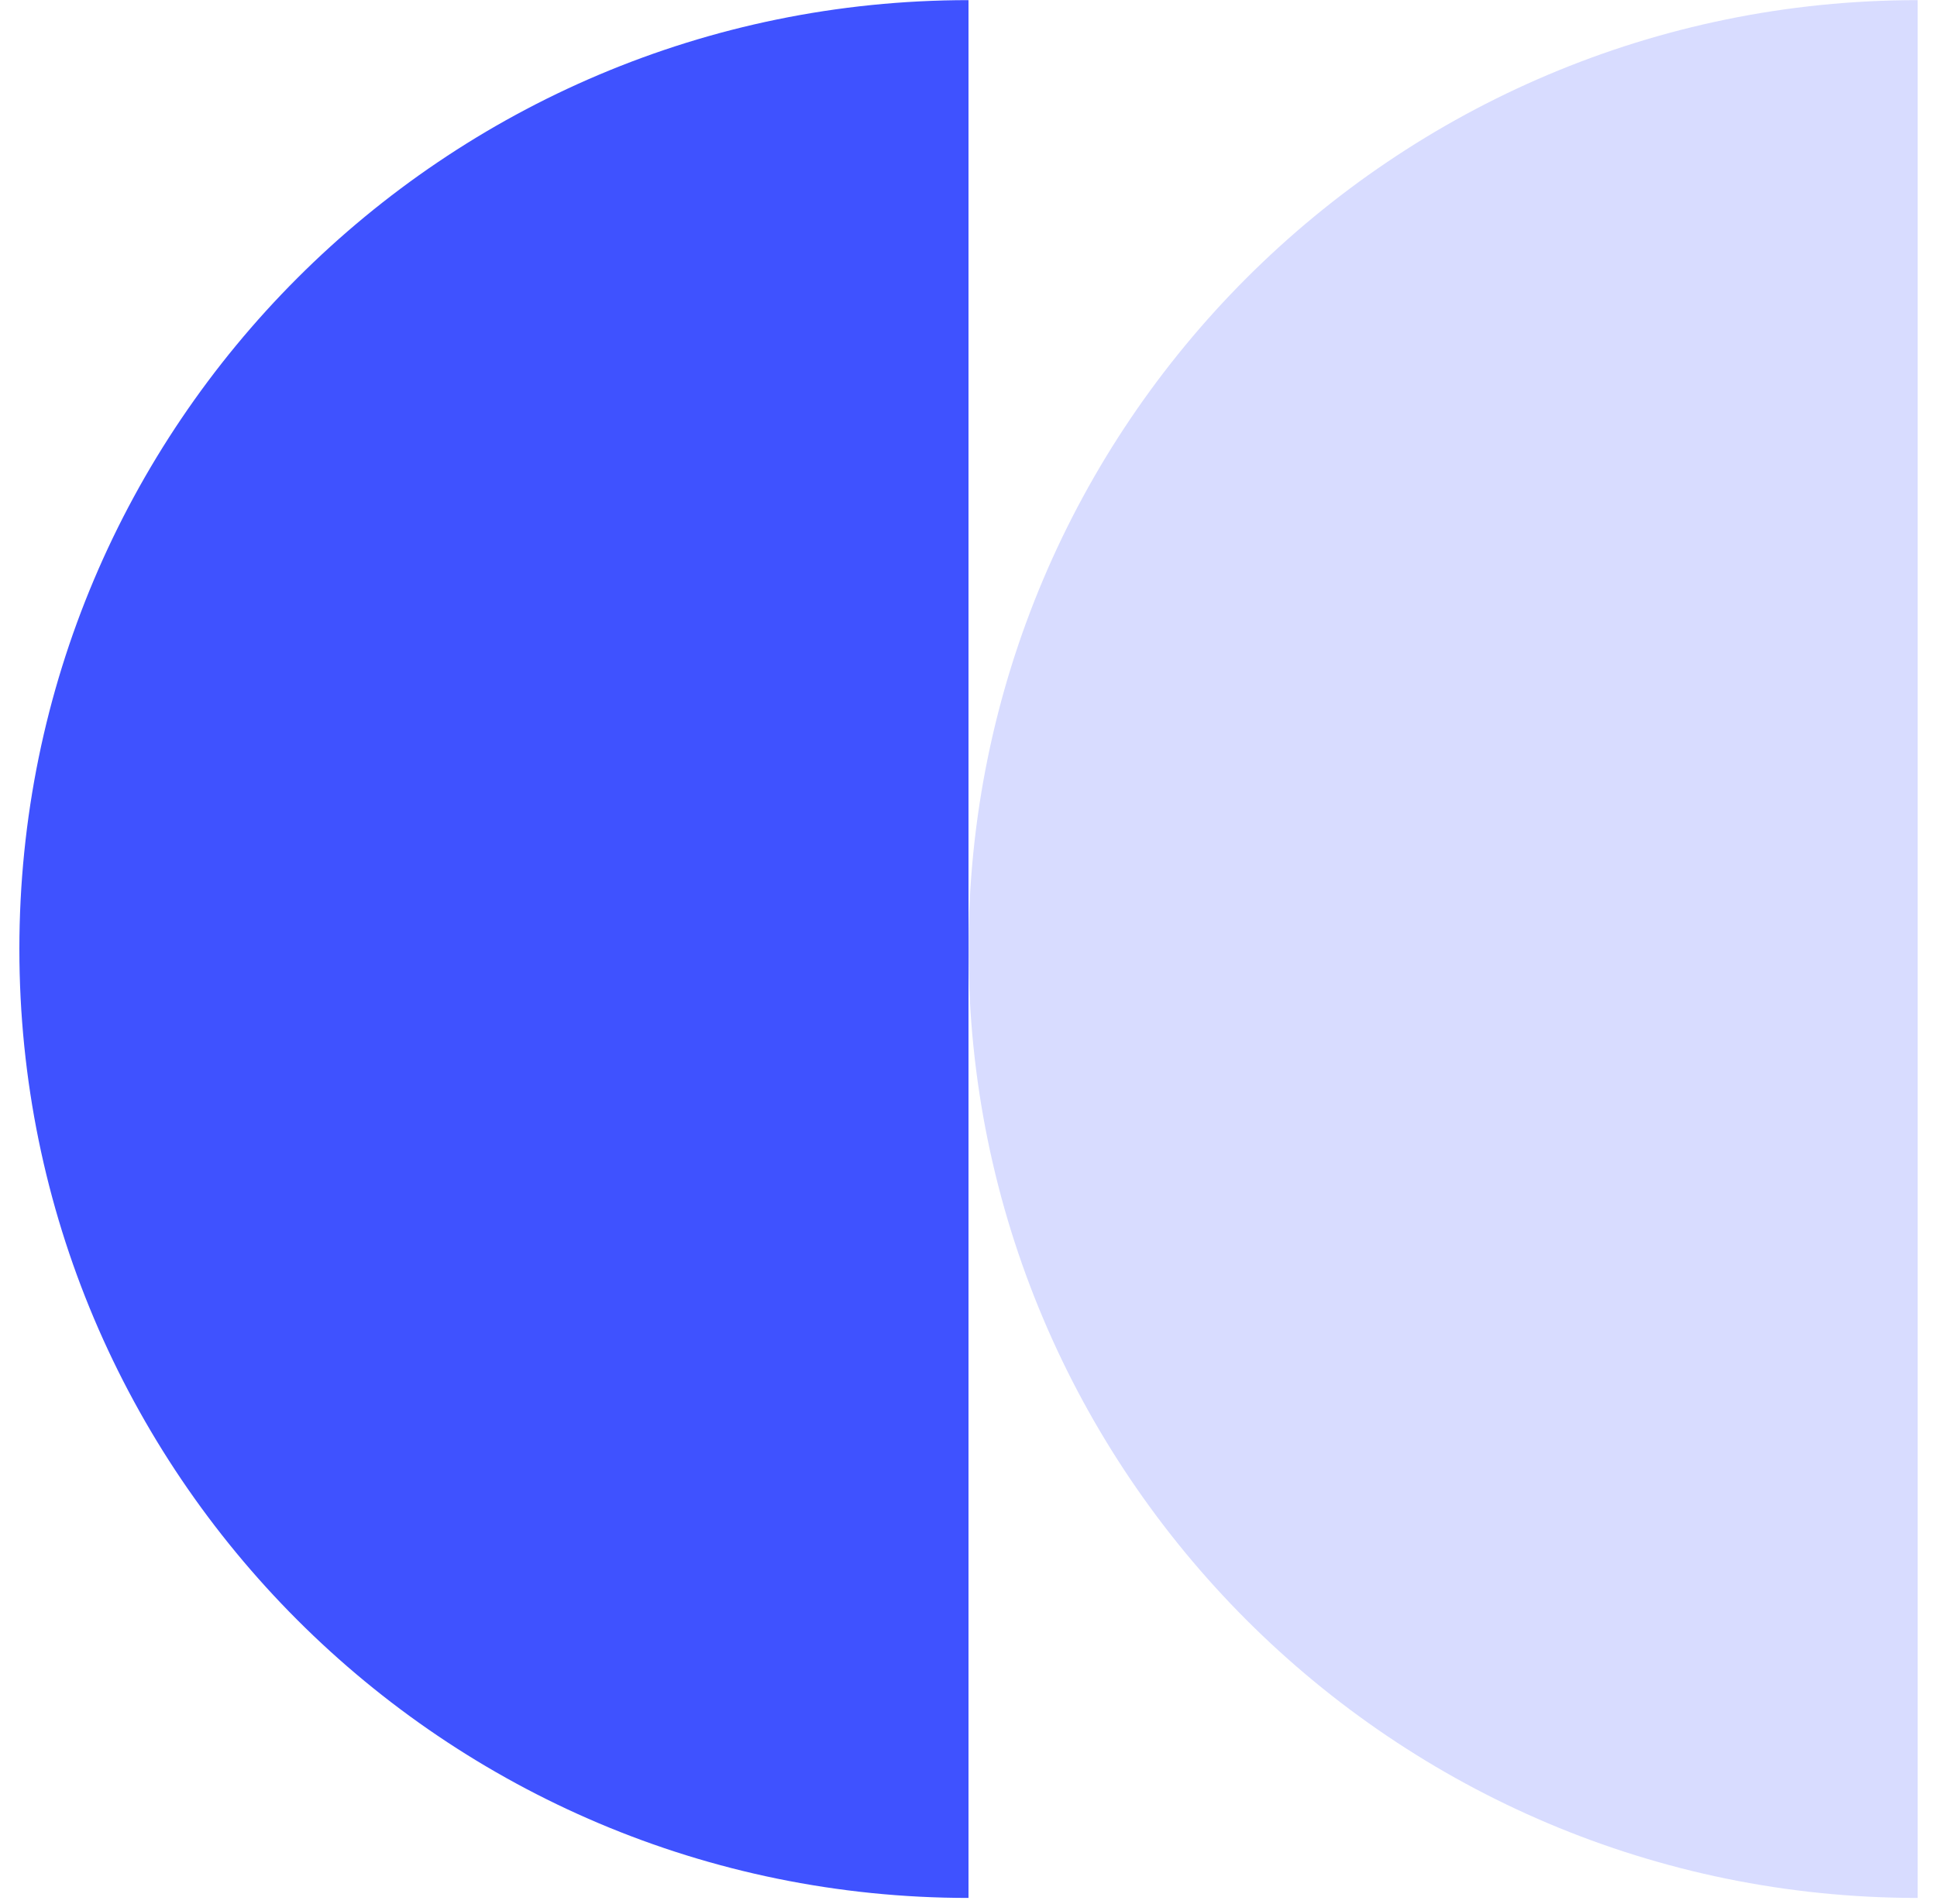
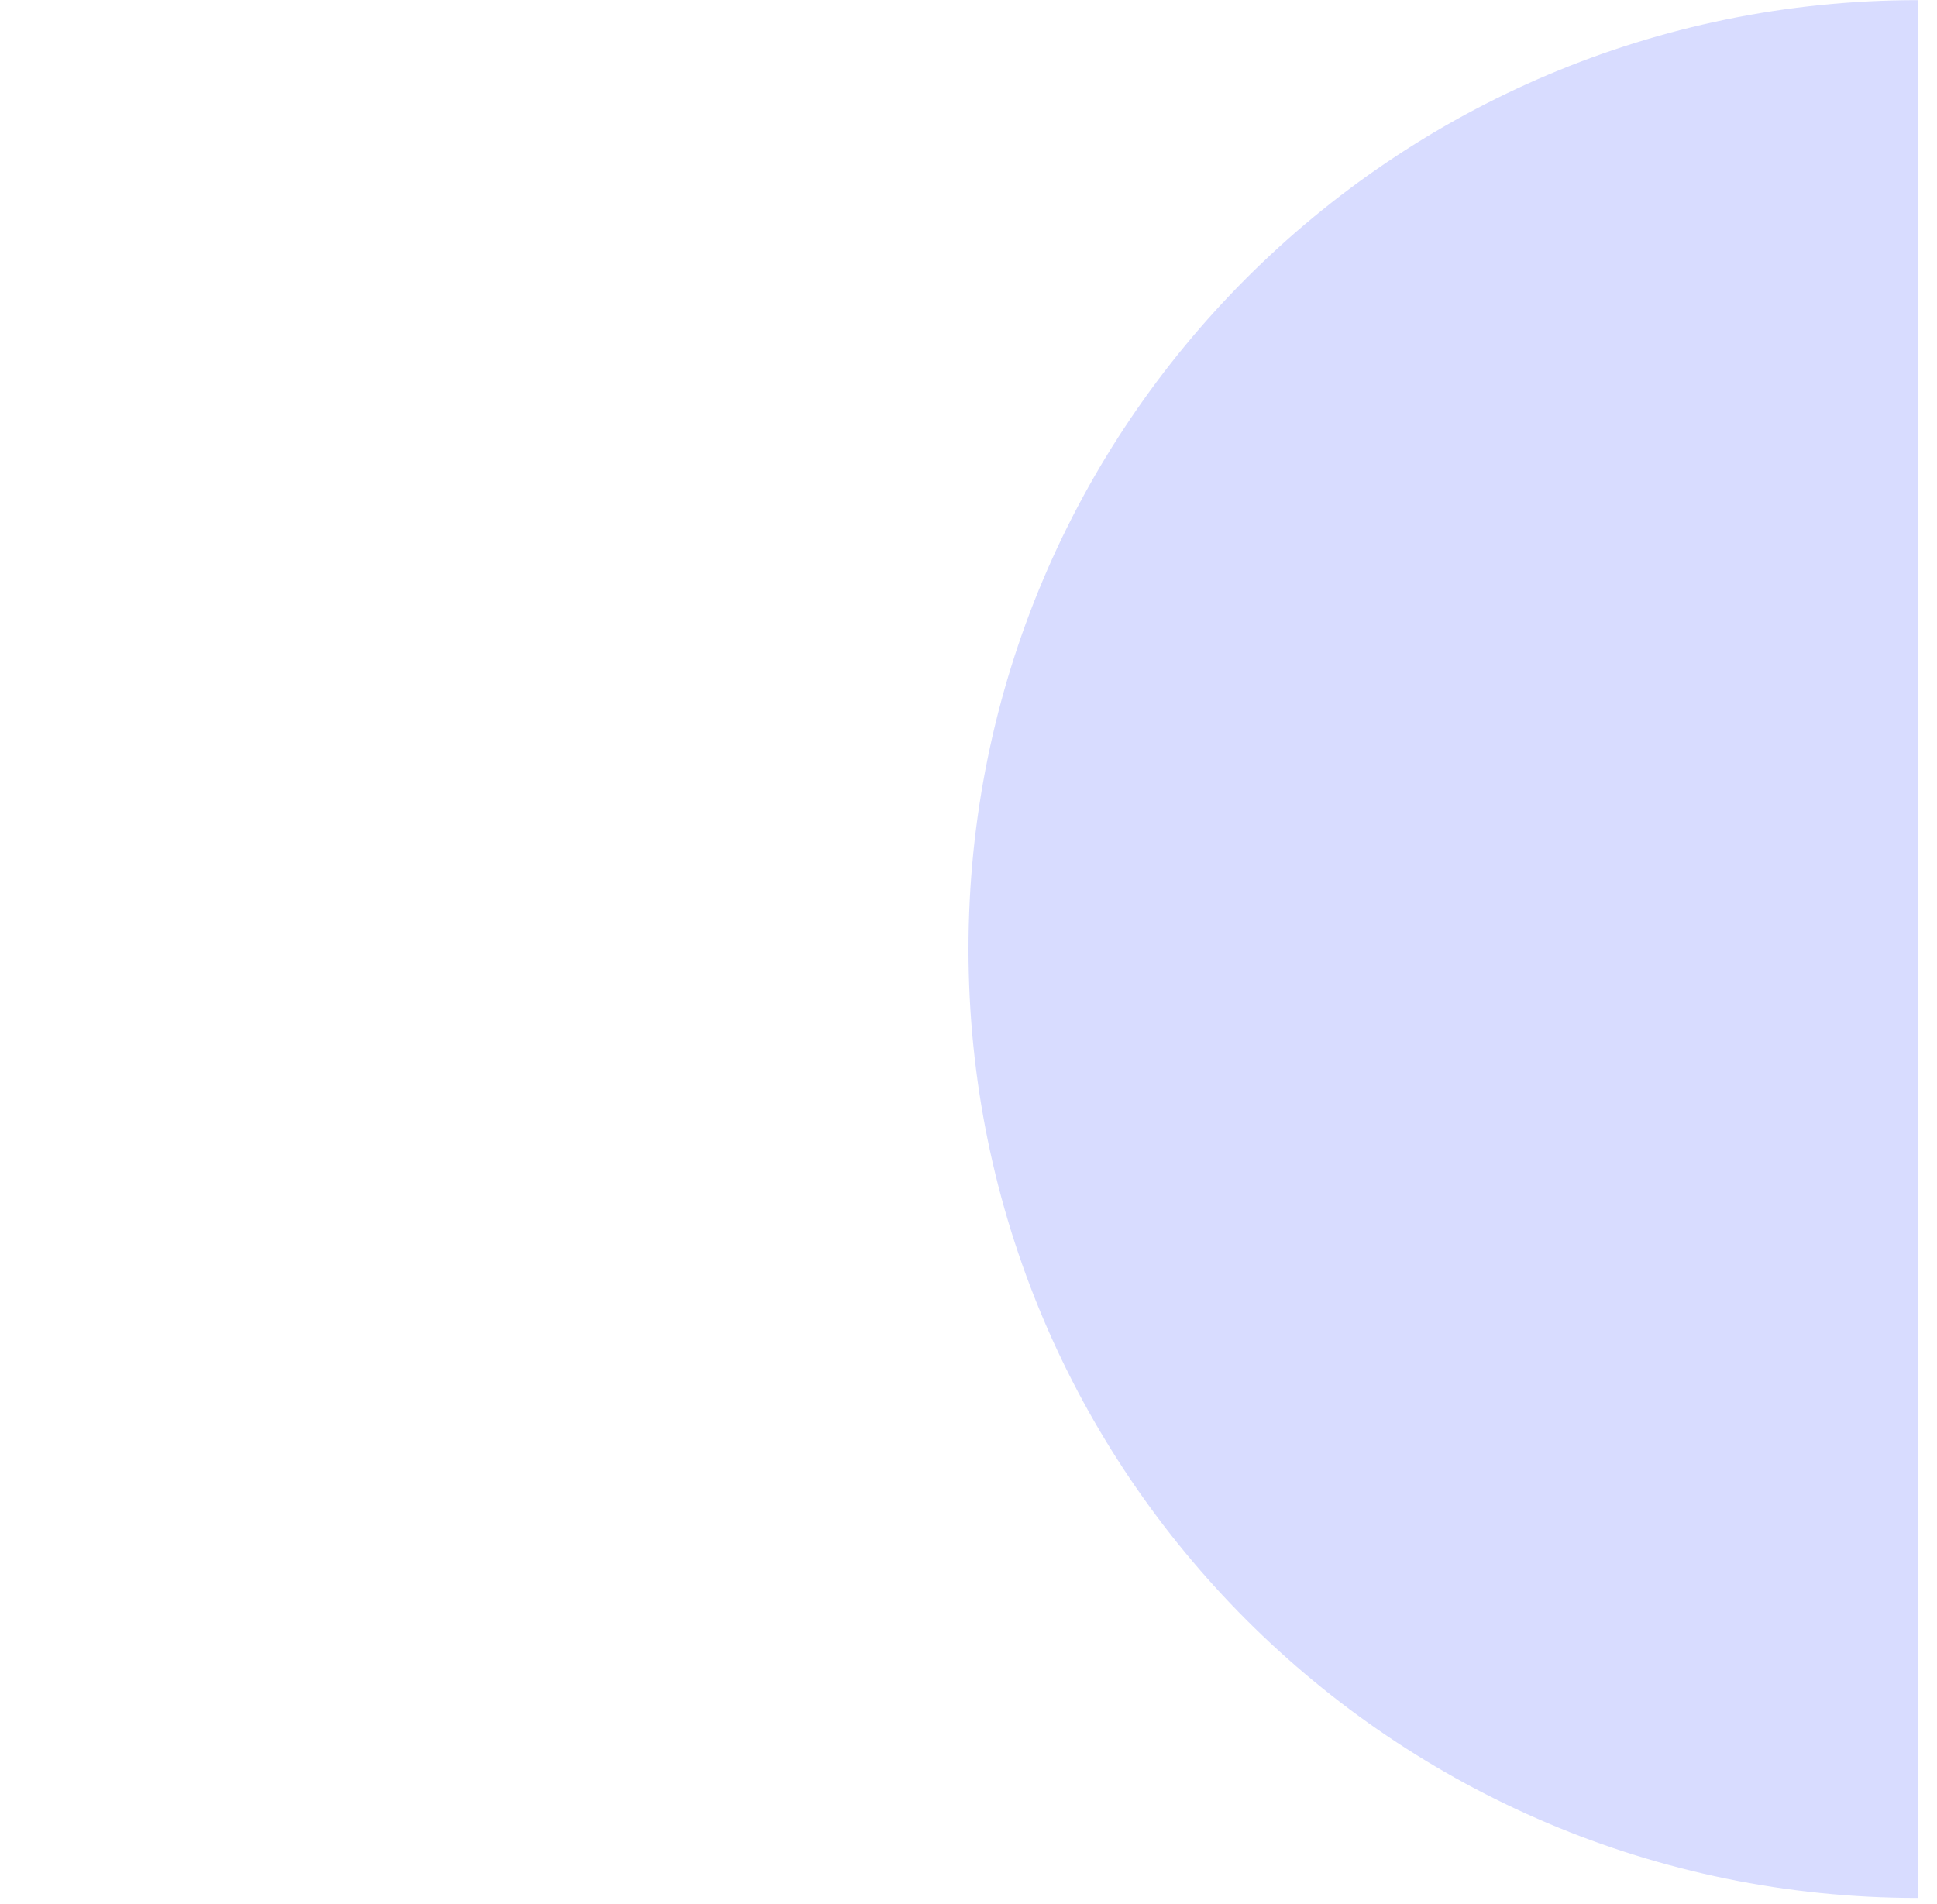
<svg xmlns="http://www.w3.org/2000/svg" width="60" height="59" fill="none">
-   <path fill="#3F52FF" d="M.6 29.404c0 16.237 13.162 29.4 29.4 29.4V.004C13.762.004.6 13.167.6 29.404Z" />
  <path fill="#3F52FF" d="M30 29.404c0 16.237 13.163 29.4 29.4 29.4V.004C43.163.004 30 13.167 30 29.404Z" opacity=".2" />
</svg>